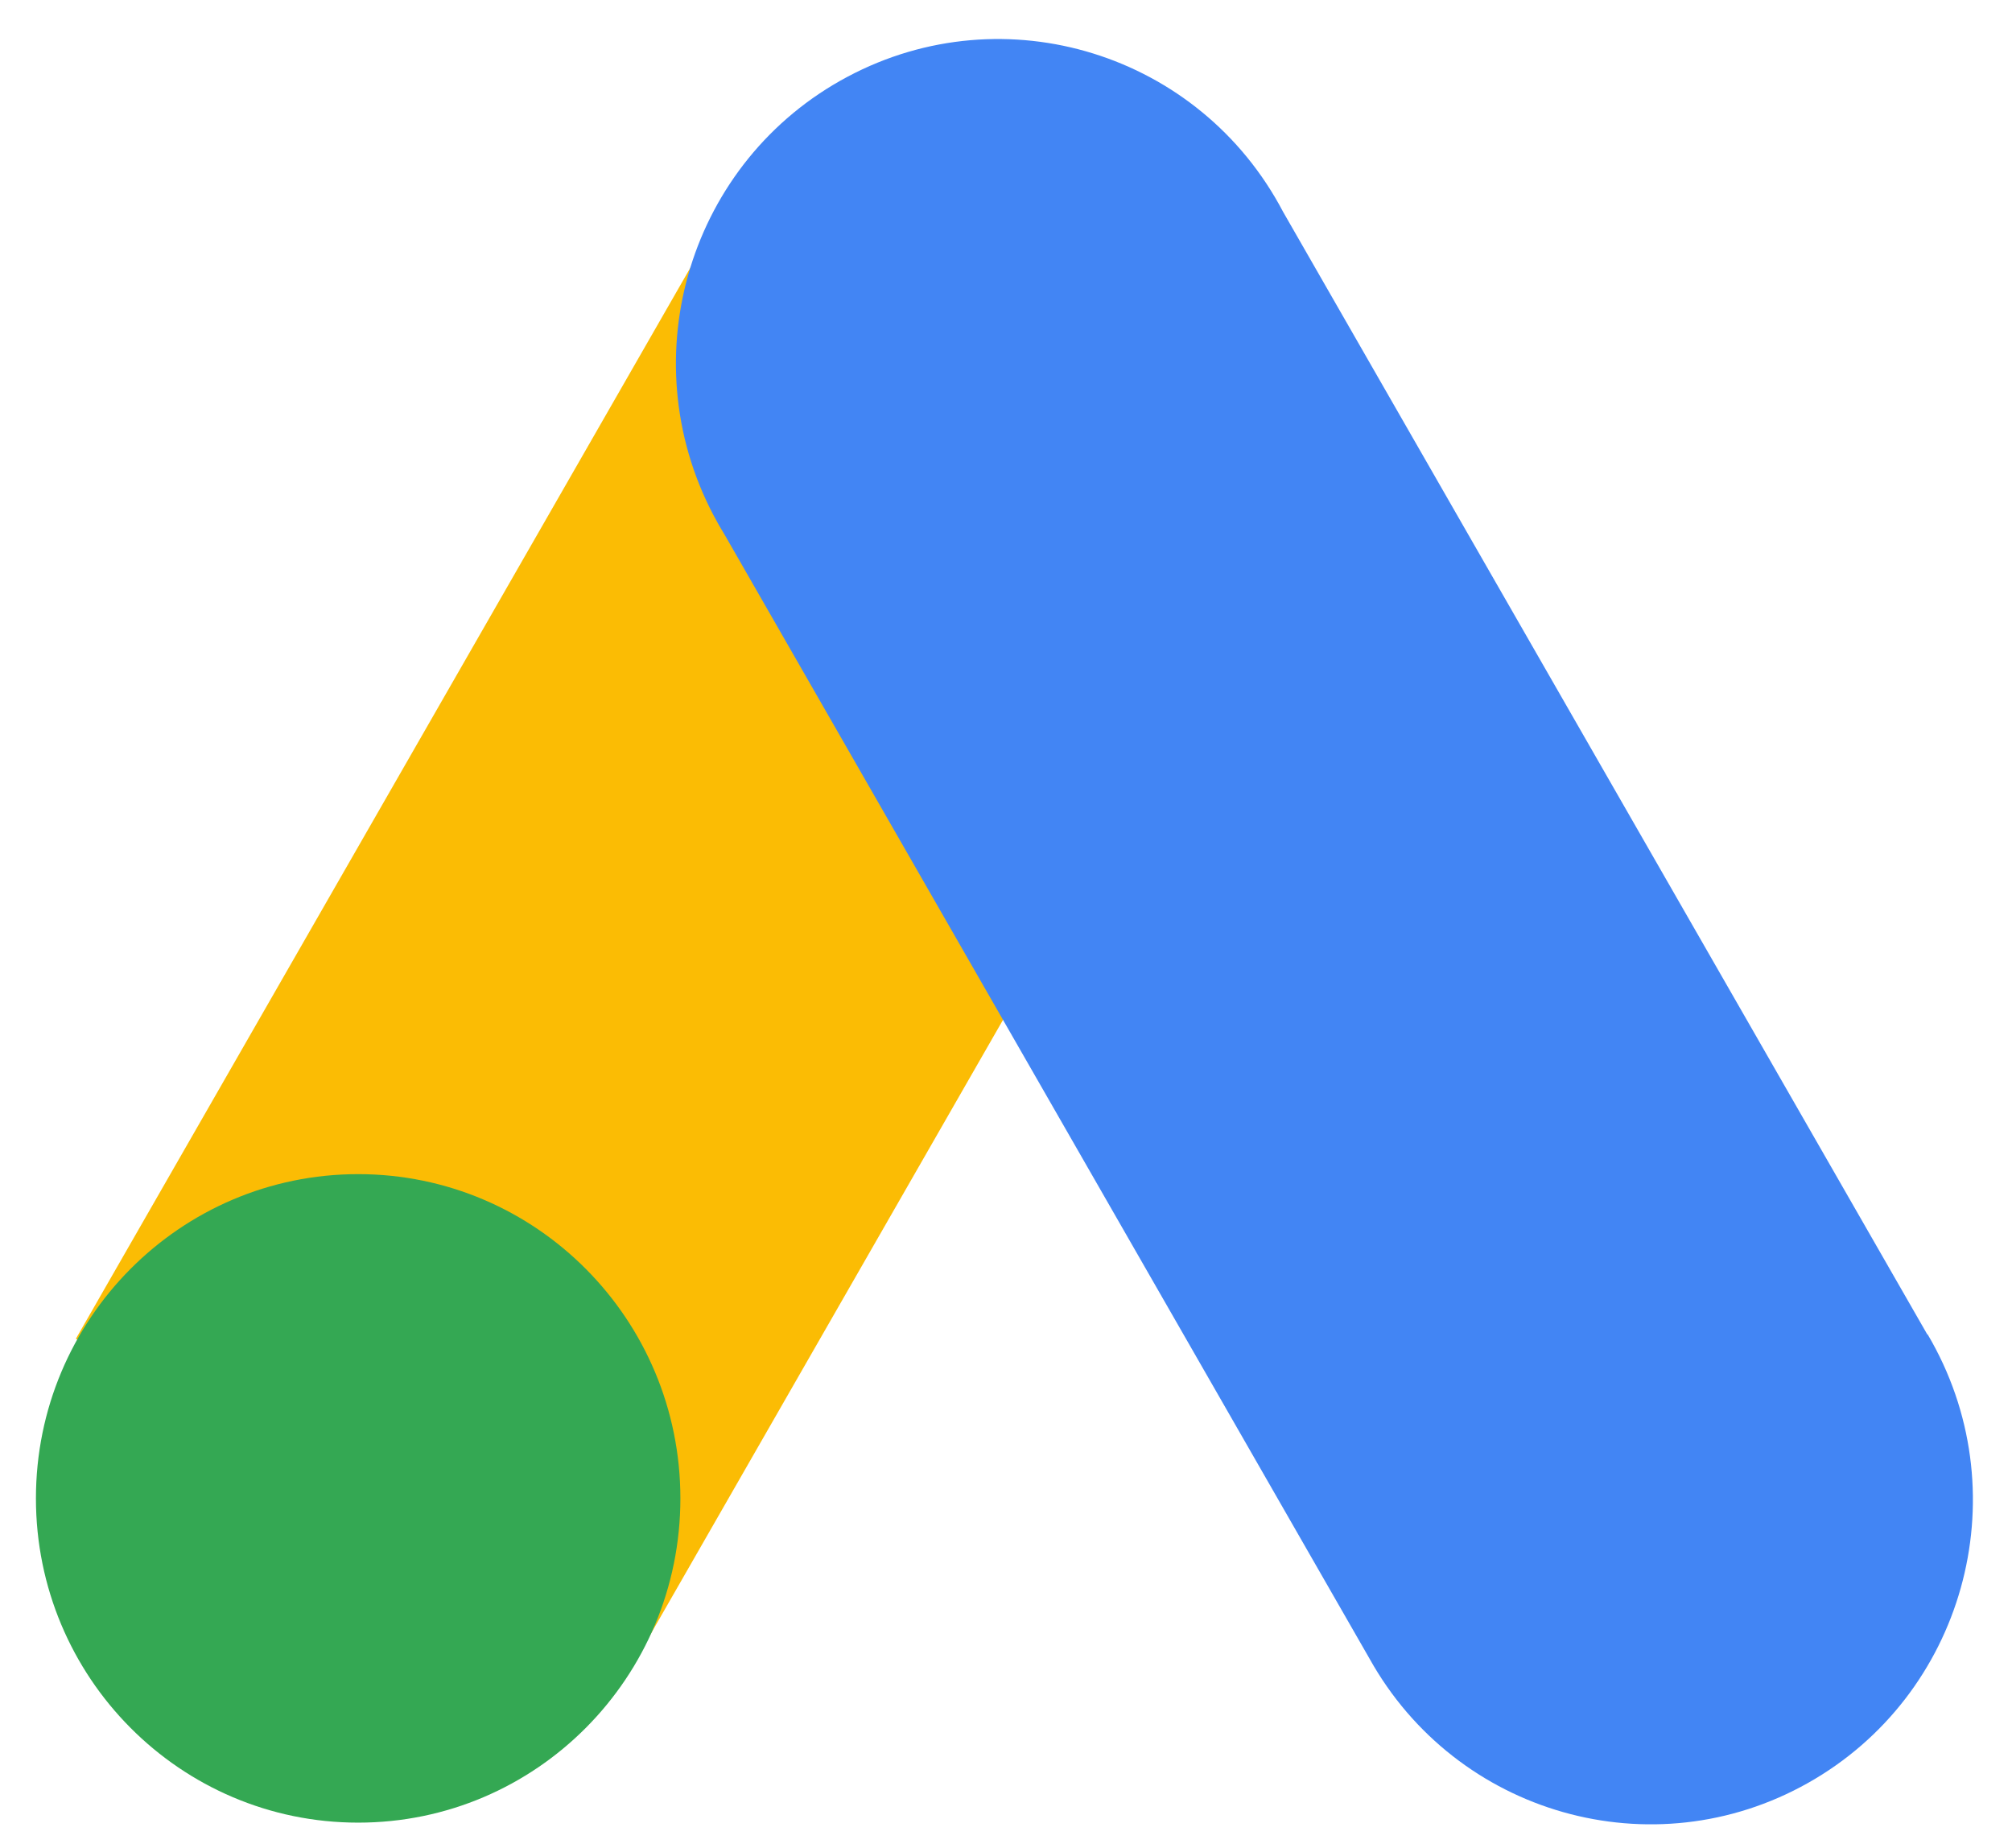
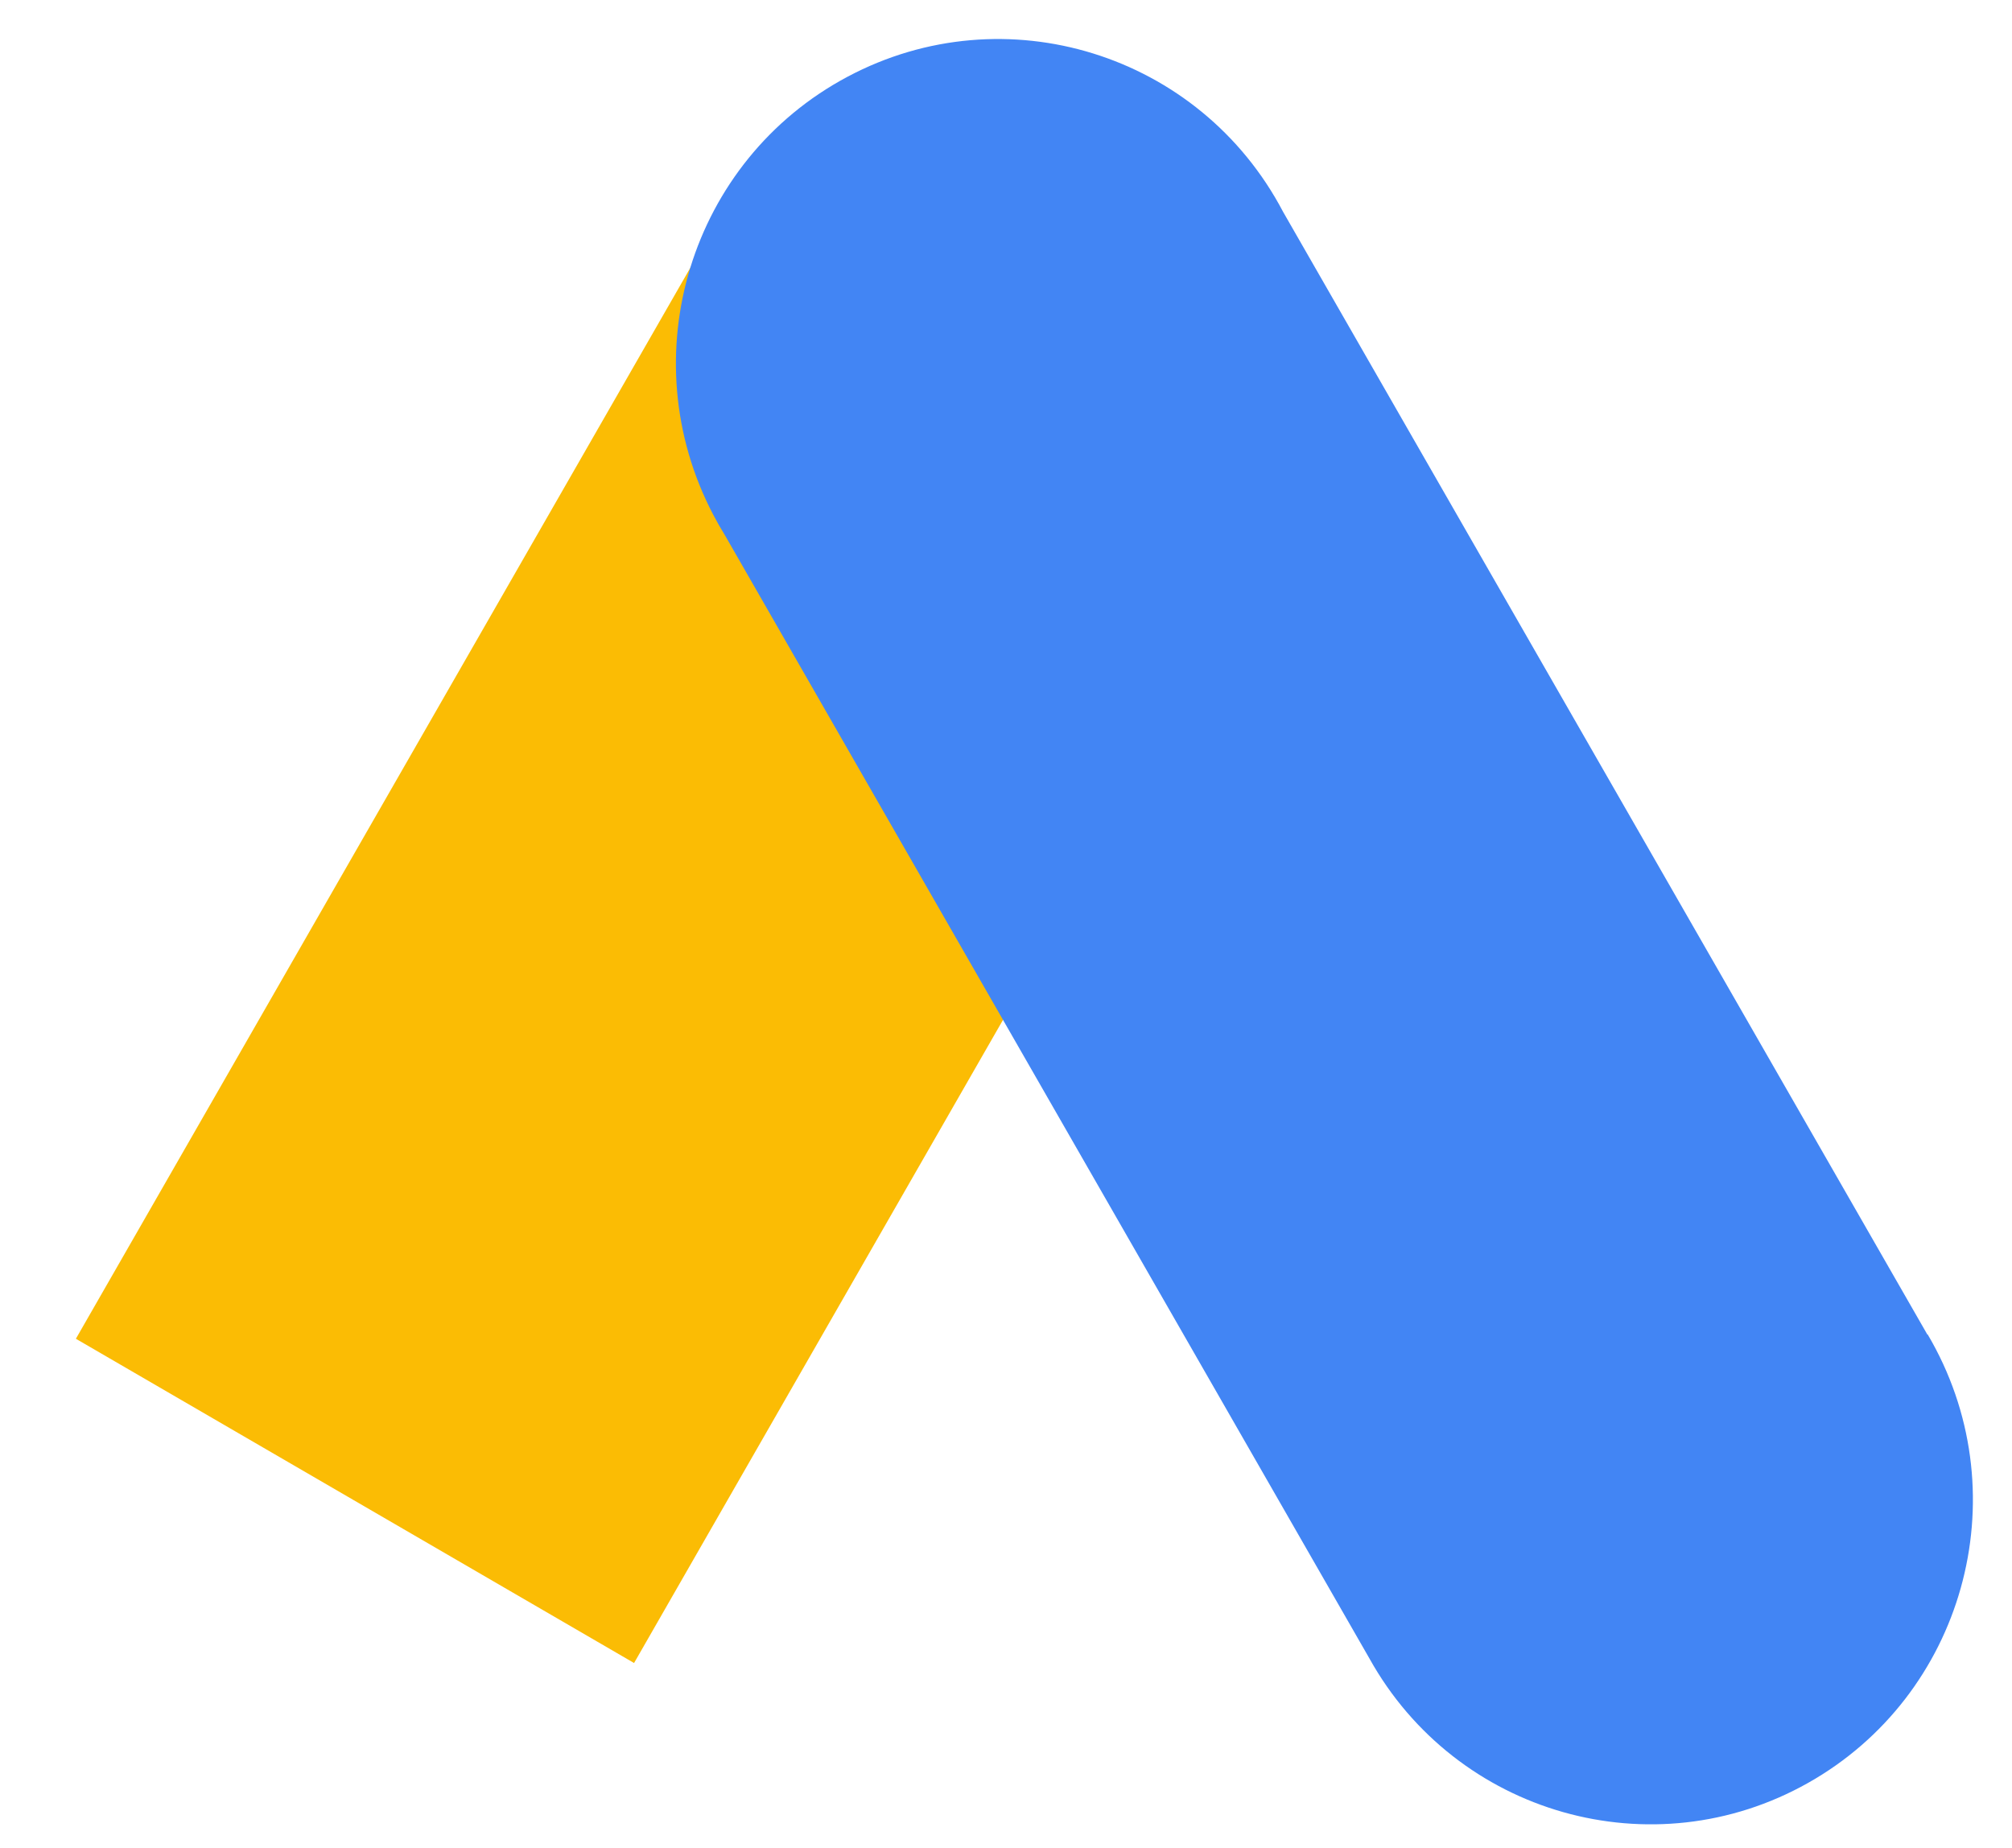
<svg xmlns="http://www.w3.org/2000/svg" width="49" height="45" fill="none">
  <path fill="#FBBC04" d="M1.848 32.601 17.534 5.263l13.592 7.896-15.684 27.338-13.594-7.896Z" />
  <path fill="#4285F4" d="M46.943 32.506 31.248 5.158c-2.026-3.856-6.774-5.33-10.606-3.29-3.832 2.038-5.294 6.815-3.27 10.67.089.17.183.335.284.498L33.35 40.385c2.117 3.805 6.9 5.163 10.681 3.033 3.782-2.13 5.133-6.942 3.016-10.747l-.105-.183v.018Z" />
-   <path fill="#34A853" d="M8.723 44.384c4.334 0 7.847-3.535 7.847-7.896s-3.513-7.896-7.847-7.896c-4.334 0-7.848 3.535-7.848 7.896 0 4.36 3.514 7.896 7.848 7.896Z" />
</svg>